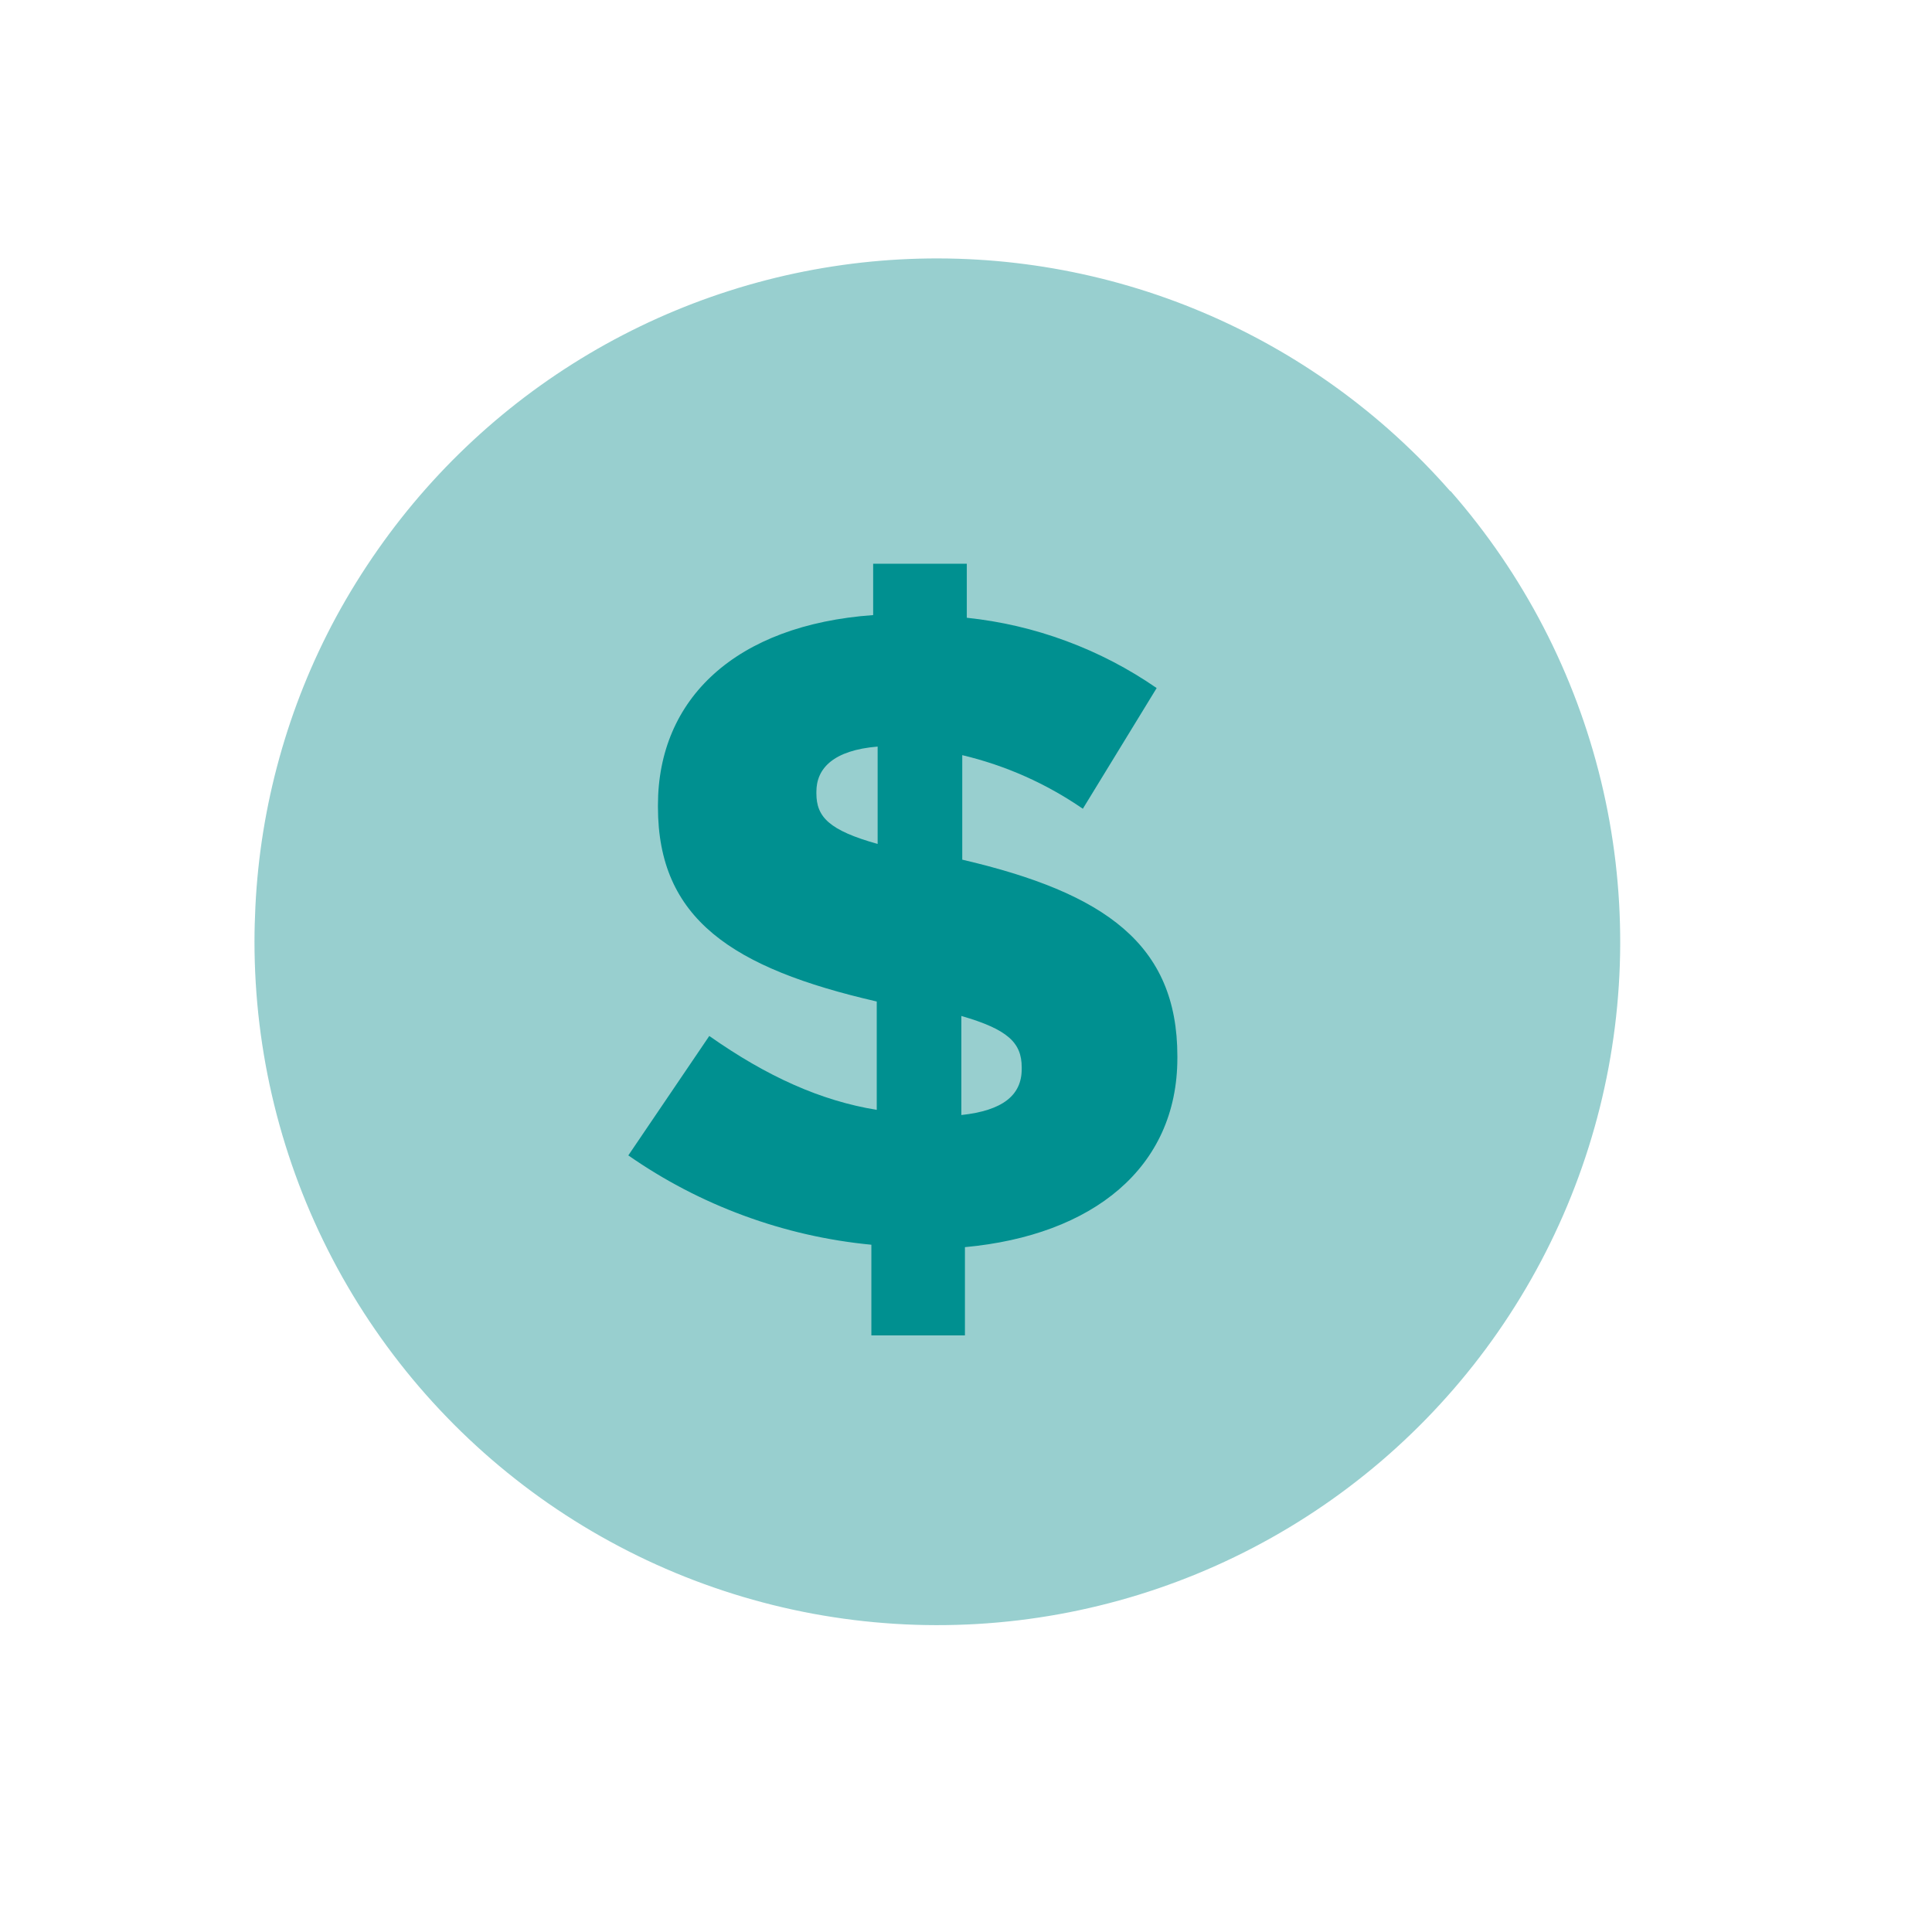
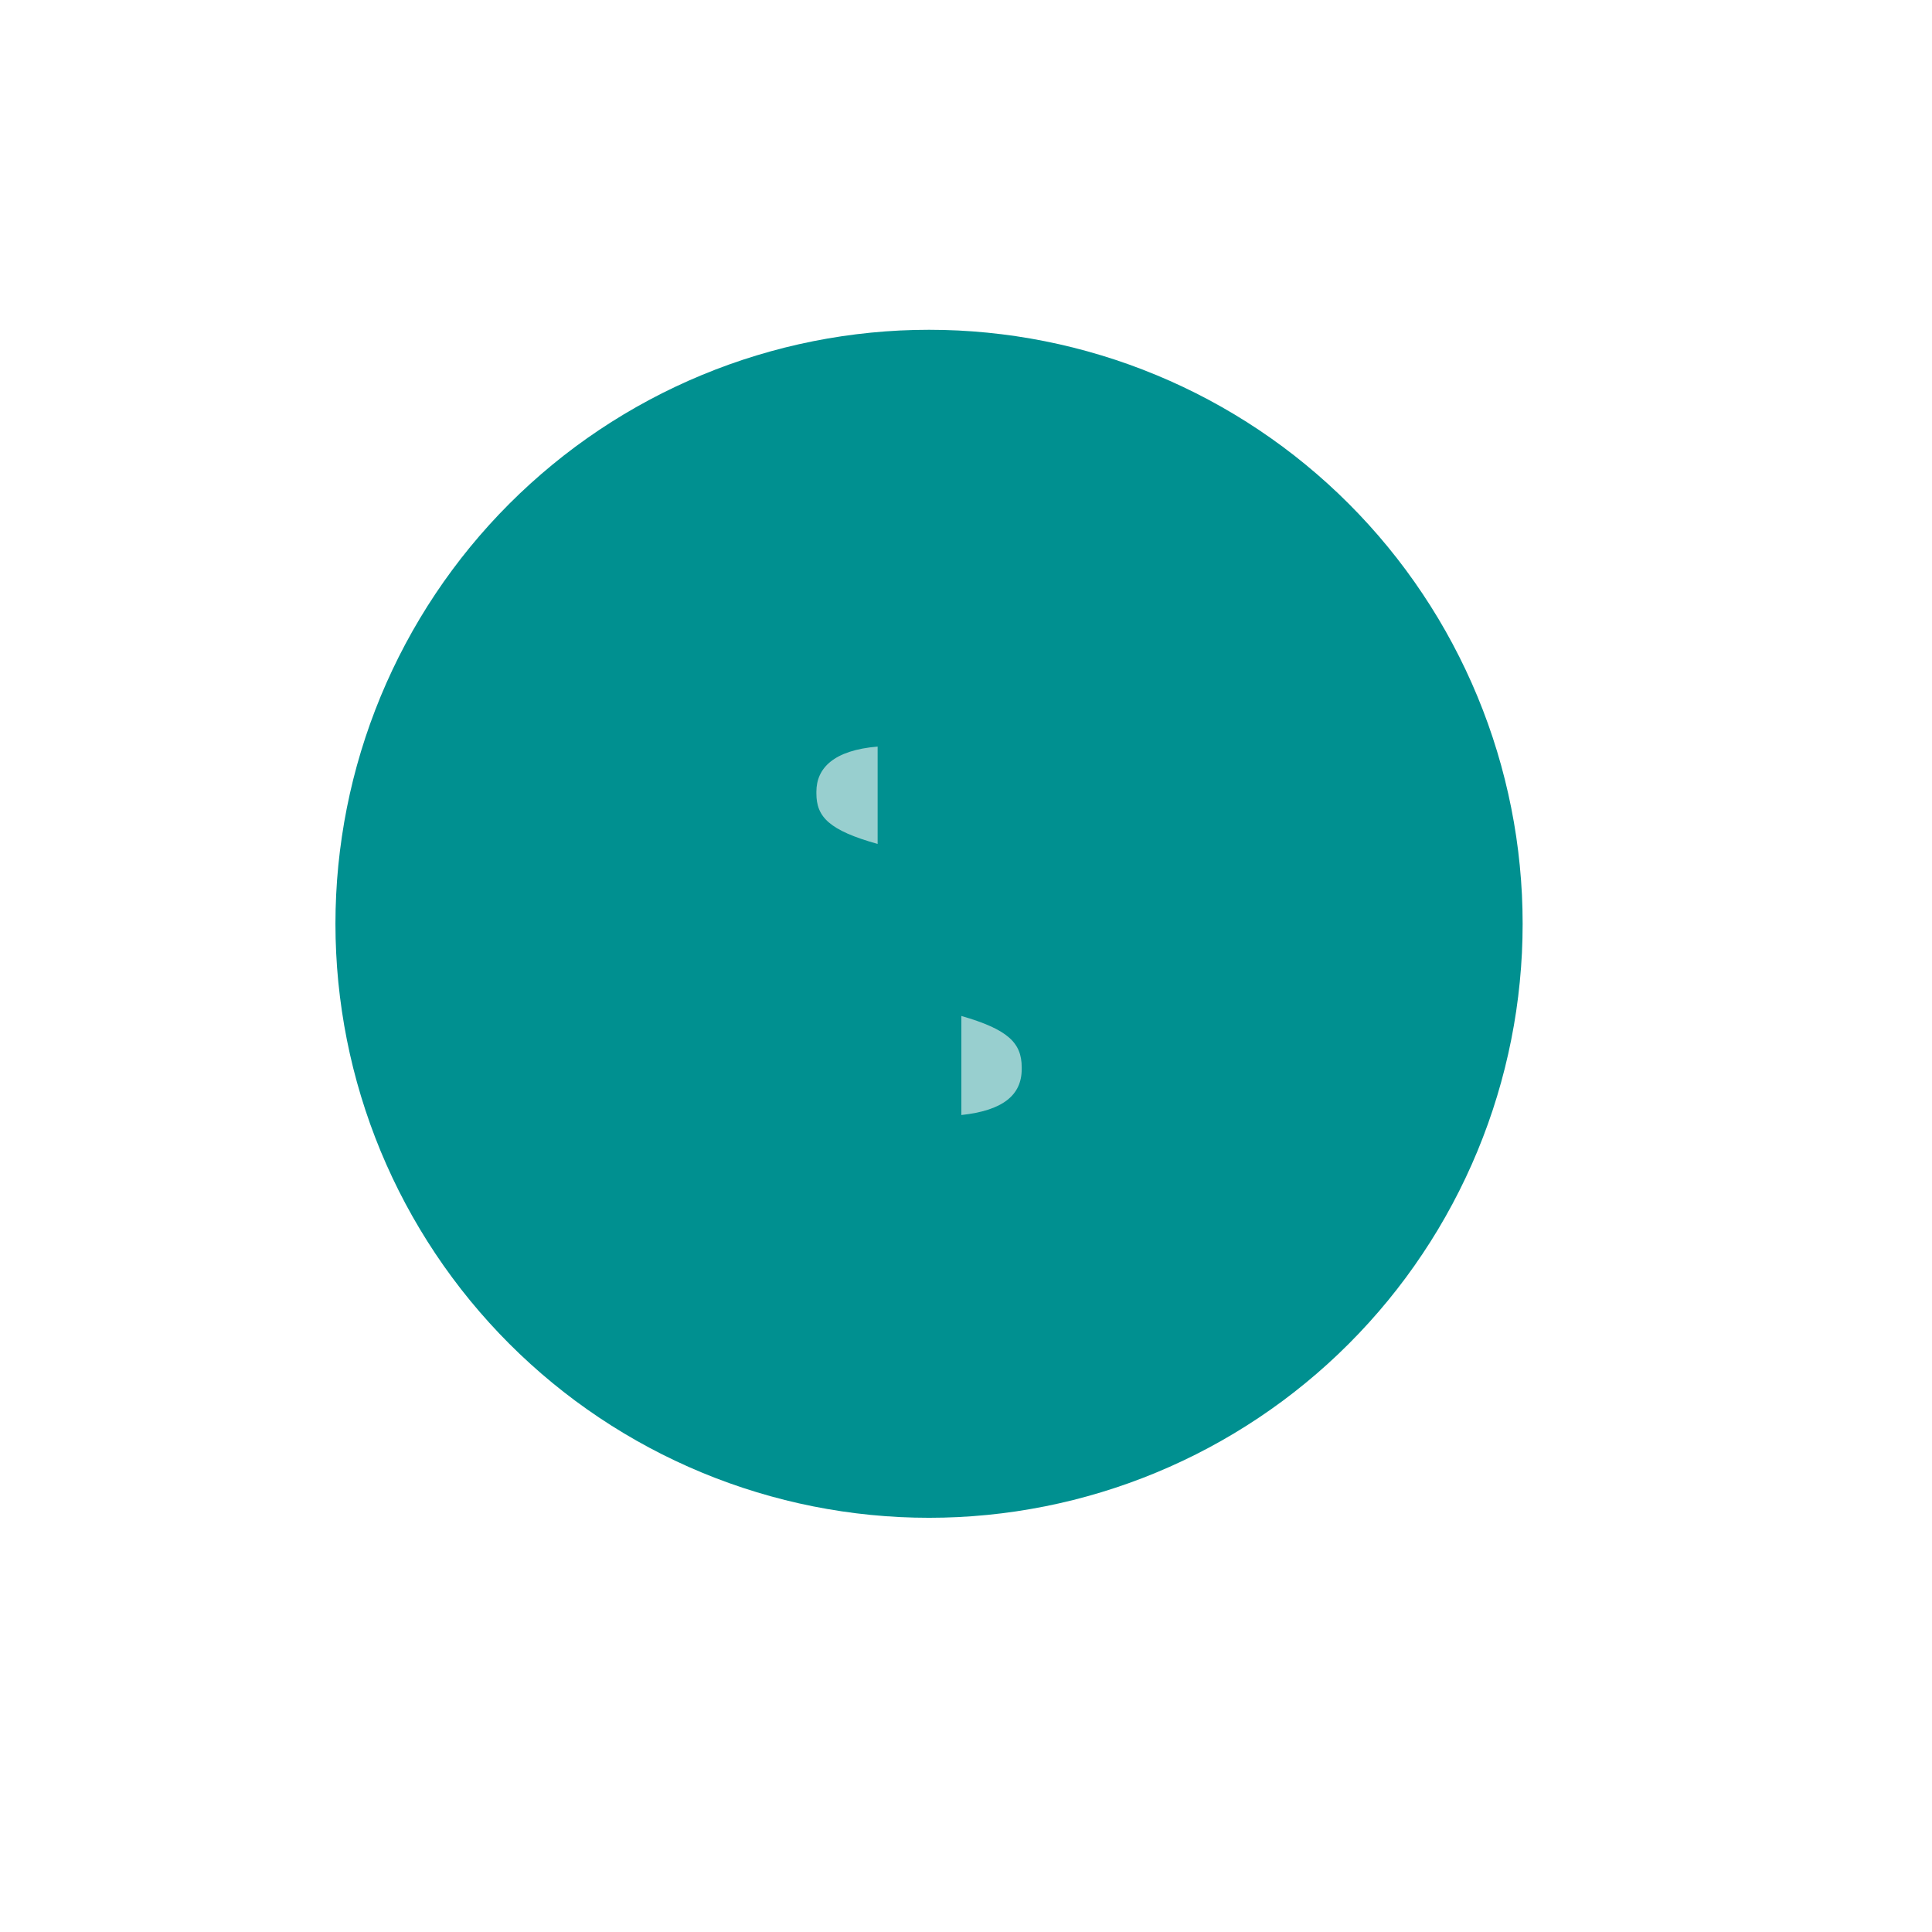
<svg xmlns="http://www.w3.org/2000/svg" width="500" zoomAndPan="magnify" viewBox="0 0 375 375" height="500" preserveAspectRatio="xMidYMid meet" version="1.0">
  <defs>
    <clipPath id="c9c9ff7147">
-       <path d="M 49.359 50 L 315 50 L 315 316 L 49.359 316 Z M 49.359 50 " clip-rule="nonzero" />
-     </clipPath>
+       </clipPath>
  </defs>
  <path fill="#009090" d="M 295.543 179.309 C 295.543 181.195 295.496 183.078 295.406 184.965 C 295.312 186.848 295.172 188.73 294.988 190.609 C 294.805 192.484 294.574 194.359 294.297 196.223 C 294.02 198.09 293.699 199.949 293.328 201.801 C 292.961 203.648 292.547 205.492 292.09 207.32 C 291.633 209.152 291.129 210.969 290.582 212.773 C 290.035 214.582 289.445 216.371 288.809 218.148 C 288.172 219.926 287.496 221.684 286.773 223.43 C 286.051 225.172 285.289 226.895 284.48 228.602 C 283.676 230.309 282.828 231.992 281.938 233.656 C 281.051 235.32 280.121 236.961 279.152 238.582 C 278.184 240.199 277.172 241.793 276.125 243.359 C 275.078 244.93 273.992 246.473 272.871 247.988 C 271.746 249.504 270.586 250.992 269.391 252.449 C 268.195 253.906 266.965 255.336 265.695 256.734 C 264.43 258.133 263.129 259.5 261.797 260.832 C 260.465 262.168 259.098 263.469 257.703 264.734 C 256.305 266.004 254.879 267.234 253.418 268.43 C 251.961 269.629 250.477 270.789 248.961 271.914 C 247.445 273.035 245.906 274.121 244.336 275.172 C 242.77 276.219 241.176 277.23 239.559 278.199 C 237.941 279.168 236.301 280.098 234.641 280.988 C 232.977 281.879 231.293 282.727 229.59 283.531 C 227.883 284.34 226.16 285.105 224.418 285.824 C 222.676 286.547 220.918 287.227 219.141 287.863 C 217.367 288.496 215.578 289.09 213.773 289.637 C 211.969 290.184 210.152 290.688 208.32 291.148 C 206.492 291.605 204.652 292.02 202.805 292.387 C 200.957 292.754 199.098 293.078 197.234 293.355 C 195.367 293.633 193.496 293.863 191.621 294.047 C 189.742 294.23 187.863 294.371 185.98 294.465 C 184.098 294.555 182.211 294.602 180.328 294.602 C 178.441 294.602 176.559 294.555 174.672 294.465 C 172.789 294.371 170.91 294.23 169.035 294.047 C 167.156 293.863 165.285 293.633 163.422 293.355 C 161.555 293.078 159.699 292.754 157.848 292.387 C 156 292.02 154.16 291.605 152.332 291.148 C 150.504 290.688 148.688 290.184 146.883 289.637 C 145.078 289.09 143.285 288.496 141.512 287.863 C 139.734 287.227 137.977 286.547 136.234 285.824 C 134.492 285.105 132.77 284.34 131.066 283.531 C 129.359 282.727 127.676 281.879 126.016 280.988 C 124.352 280.098 122.711 279.168 121.094 278.199 C 119.477 277.23 117.883 276.219 116.316 275.172 C 114.75 274.121 113.207 273.035 111.691 271.914 C 110.18 270.789 108.691 269.629 107.234 268.43 C 105.777 267.234 104.348 266.004 102.953 264.734 C 101.555 263.469 100.191 262.168 98.855 260.832 C 97.523 259.5 96.223 258.133 94.957 256.734 C 93.691 255.336 92.461 253.906 91.262 252.449 C 90.066 250.992 88.906 249.504 87.785 247.988 C 86.66 246.473 85.574 244.93 84.527 243.359 C 83.48 241.793 82.473 240.199 81.504 238.582 C 80.531 236.961 79.605 235.32 78.715 233.656 C 77.824 231.992 76.98 230.309 76.172 228.602 C 75.367 226.895 74.602 225.172 73.879 223.43 C 73.16 221.684 72.48 219.926 71.844 218.148 C 71.211 216.371 70.617 214.582 70.07 212.773 C 69.523 210.969 69.02 209.152 68.562 207.32 C 68.105 205.492 67.691 203.648 67.324 201.801 C 66.957 199.949 66.633 198.09 66.359 196.223 C 66.082 194.359 65.852 192.484 65.664 190.609 C 65.48 188.73 65.34 186.848 65.25 184.965 C 65.156 183.078 65.109 181.195 65.109 179.309 C 65.109 177.418 65.156 175.535 65.25 173.648 C 65.34 171.766 65.48 169.883 65.664 168.004 C 65.852 166.129 66.082 164.254 66.359 162.391 C 66.633 160.523 66.957 158.664 67.324 156.812 C 67.691 154.965 68.105 153.121 68.562 151.293 C 69.02 149.461 69.523 147.645 70.07 145.84 C 70.617 144.031 71.211 142.242 71.844 140.465 C 72.48 138.688 73.16 136.93 73.879 135.184 C 74.602 133.441 75.367 131.719 76.172 130.012 C 76.98 128.305 77.824 126.621 78.715 124.957 C 79.605 123.293 80.531 121.652 81.504 120.031 C 82.473 118.414 83.48 116.82 84.527 115.254 C 85.574 113.684 86.66 112.141 87.785 110.625 C 88.906 109.109 90.066 107.621 91.262 106.164 C 92.461 104.707 93.691 103.277 94.957 101.879 C 96.223 100.48 97.523 99.113 98.855 97.781 C 100.191 96.445 101.555 95.145 102.953 93.879 C 104.348 92.613 105.777 91.379 107.234 90.184 C 108.691 88.984 110.18 87.824 111.691 86.699 C 113.207 85.578 114.75 84.492 116.316 83.441 C 117.883 82.395 119.477 81.383 121.094 80.414 C 122.711 79.445 124.352 78.516 126.016 77.625 C 127.676 76.734 129.359 75.887 131.066 75.082 C 132.77 74.273 134.492 73.512 136.234 72.789 C 137.977 72.066 139.734 71.387 141.512 70.75 C 143.285 70.117 145.078 69.523 146.883 68.977 C 148.688 68.43 150.504 67.926 152.332 67.465 C 154.16 67.008 156 66.594 157.848 66.227 C 159.699 65.859 161.555 65.535 163.422 65.258 C 165.285 64.984 167.156 64.75 169.035 64.566 C 170.91 64.383 172.789 64.242 174.672 64.148 C 176.559 64.059 178.441 64.012 180.328 64.012 C 182.211 64.012 184.098 64.059 185.98 64.148 C 187.863 64.242 189.742 64.383 191.621 64.566 C 193.496 64.75 195.367 64.984 197.234 65.258 C 199.098 65.535 200.957 65.859 202.805 66.227 C 204.652 66.594 206.492 67.008 208.32 67.465 C 210.152 67.926 211.969 68.43 213.773 68.977 C 215.578 69.523 217.367 70.117 219.141 70.75 C 220.918 71.387 222.676 72.066 224.418 72.789 C 226.16 73.512 227.883 74.273 229.59 75.082 C 231.293 75.887 232.977 76.734 234.641 77.625 C 236.301 78.516 237.941 79.445 239.559 80.414 C 241.176 81.383 242.77 82.395 244.336 83.441 C 245.906 84.492 247.445 85.578 248.961 86.699 C 250.477 87.824 251.961 88.984 253.418 90.184 C 254.879 91.379 256.305 92.613 257.703 93.879 C 259.098 95.145 260.465 96.445 261.797 97.781 C 263.129 99.113 264.43 100.48 265.695 101.879 C 266.965 103.277 268.195 104.707 269.391 106.164 C 270.586 107.621 271.746 109.109 272.871 110.625 C 273.992 112.141 275.078 113.684 276.125 115.254 C 277.172 116.82 278.184 118.414 279.152 120.031 C 280.121 121.652 281.051 123.293 281.938 124.957 C 282.828 126.621 283.676 128.305 284.48 130.012 C 285.289 131.719 286.051 133.441 286.773 135.184 C 287.496 136.93 288.172 138.688 288.809 140.465 C 289.445 142.242 290.035 144.031 290.582 145.84 C 291.129 147.645 291.633 149.461 292.09 151.293 C 292.547 153.121 292.961 154.965 293.328 156.812 C 293.699 158.664 294.02 160.523 294.297 162.391 C 294.574 164.254 294.805 166.129 294.988 168.004 C 295.172 169.883 295.312 171.766 295.406 173.648 C 295.496 175.535 295.543 177.418 295.543 179.309 Z M 295.543 179.309 " fill-opacity="1" fill-rule="nonzero" />
  <g clip-path="url(#c9c9ff7147)">
    <path fill="#98cfcf" d="M 281.477 95.324 C 279.828 93.441 278.129 91.613 276.379 89.828 C 274.625 88.043 272.824 86.312 270.977 84.629 C 269.129 82.949 267.234 81.32 265.293 79.746 C 263.352 78.172 261.367 76.652 259.34 75.191 C 257.312 73.727 255.246 72.324 253.141 70.98 C 251.035 69.633 248.891 68.352 246.711 67.125 C 244.535 65.902 242.32 64.742 240.078 63.641 C 237.832 62.543 235.559 61.508 233.254 60.539 C 230.953 59.57 228.625 58.664 226.27 57.828 C 223.914 56.988 221.539 56.219 219.141 55.516 C 216.746 54.812 214.328 54.176 211.895 53.609 C 209.461 53.043 207.016 52.547 204.551 52.117 C 202.09 51.688 199.617 51.332 197.137 51.043 C 194.656 50.754 192.168 50.535 189.672 50.391 C 187.176 50.242 184.68 50.164 182.184 50.16 C 179.684 50.152 177.188 50.219 174.691 50.352 C 172.195 50.488 169.707 50.695 167.223 50.969 C 164.742 51.246 162.266 51.594 159.805 52.008 C 157.34 52.426 154.891 52.91 152.453 53.465 C 150.016 54.02 147.598 54.645 145.195 55.336 C 142.797 56.027 140.418 56.789 138.059 57.613 C 135.699 58.441 133.367 59.332 131.059 60.293 C 128.75 61.25 126.473 62.273 124.223 63.363 C 121.973 64.449 119.758 65.602 117.57 66.812 C 115.387 68.027 113.238 69.301 111.125 70.637 C 109.012 71.973 106.938 73.367 104.906 74.816 C 102.871 76.27 100.879 77.777 98.93 79.344 C 96.984 80.91 95.078 82.527 93.223 84.199 C 91.367 85.875 89.559 87.598 87.797 89.371 C 86.039 91.148 84.328 92.973 82.672 94.844 C 81.016 96.715 79.414 98.633 77.867 100.594 C 76.316 102.559 74.828 104.562 73.391 106.609 C 70.395 110.879 67.648 115.305 65.164 119.891 C 60.504 128.547 56.859 137.613 54.23 147.086 C 51.598 156.562 50.043 166.207 49.57 176.031 C 49.465 178.266 49.395 180.52 49.395 182.773 C 49.395 185.441 49.477 188.109 49.637 190.773 C 49.797 193.438 50.035 196.094 50.355 198.742 C 50.676 201.391 51.078 204.031 51.555 206.656 C 52.035 209.281 52.594 211.887 53.23 214.48 C 53.867 217.07 54.582 219.641 55.375 222.191 C 56.168 224.738 57.035 227.262 57.977 229.758 C 58.922 232.254 59.941 234.719 61.035 237.152 C 62.125 239.586 63.293 241.984 64.527 244.348 C 65.766 246.715 67.074 249.039 68.453 251.324 C 69.828 253.609 71.273 255.848 72.789 258.047 C 74.301 260.246 75.879 262.395 77.52 264.496 C 79.164 266.602 80.867 268.652 82.633 270.648 C 84.402 272.648 86.227 274.594 88.109 276.484 C 89.992 278.371 91.934 280.203 93.926 281.977 C 95.918 283.746 97.965 285.457 100.062 287.105 C 102.16 288.754 104.305 290.34 106.496 291.859 C 108.691 293.375 110.926 294.828 113.207 296.211 C 115.488 297.598 117.809 298.91 120.168 300.152 C 122.527 301.398 124.922 302.57 127.352 303.668 C 129.781 304.766 132.242 305.793 134.734 306.742 C 137.227 307.691 139.746 308.566 142.289 309.363 C 144.836 310.164 147.402 310.883 149.988 311.527 C 152.578 312.172 155.184 312.734 157.805 313.223 C 160.43 313.707 163.062 314.113 165.711 314.441 C 168.355 314.766 171.012 315.012 173.672 315.18 C 176.336 315.348 179 315.434 181.664 315.438 C 184.332 315.445 186.996 315.367 189.66 315.215 C 192.32 315.059 194.977 314.82 197.625 314.508 C 200.273 314.191 202.91 313.793 205.535 313.32 C 208.16 312.844 210.766 312.289 213.355 311.656 C 215.949 311.023 218.516 310.316 221.066 309.527 C 223.613 308.738 226.137 307.875 228.633 306.934 C 231.129 305.996 233.594 304.98 236.027 303.891 C 238.461 302.801 240.863 301.641 243.227 300.406 C 245.59 299.172 247.918 297.867 250.203 296.492 C 252.488 295.121 254.73 293.676 256.93 292.168 C 259.129 290.656 261.281 289.082 263.383 287.441 C 265.488 285.805 267.539 284.102 269.543 282.336 C 271.543 280.574 273.488 278.75 275.383 276.867 C 277.273 274.988 279.105 273.051 280.879 271.059 C 282.656 269.066 284.367 267.023 286.02 264.926 C 287.668 262.832 289.258 260.688 290.777 258.496 C 292.301 256.305 293.754 254.07 295.141 251.789 C 296.527 249.512 297.848 247.191 299.094 244.832 C 300.34 242.473 301.516 240.078 302.617 237.648 C 303.723 235.219 304.75 232.758 305.703 230.266 C 306.66 227.773 307.535 225.254 308.34 222.711 C 309.141 220.164 309.867 217.598 310.516 215.012 C 311.16 212.422 311.73 209.816 312.223 207.191 C 312.711 204.57 313.121 201.934 313.453 199.285 C 313.785 196.637 314.035 193.98 314.207 191.316 C 314.379 188.656 314.469 185.988 314.48 183.32 C 314.488 180.652 314.418 177.984 314.27 175.32 C 314.117 172.656 313.887 170 313.578 167.348 C 313.266 164.695 312.875 162.059 312.406 159.43 C 311.938 156.805 311.387 154.195 310.762 151.602 C 310.133 149.008 309.426 146.434 308.645 143.883 C 307.863 141.332 307.004 138.805 306.07 136.309 C 305.133 133.809 304.125 131.34 303.039 128.898 C 301.957 126.461 300.801 124.059 299.57 121.691 C 298.344 119.32 297.043 116.992 295.672 114.703 C 294.305 112.41 292.867 110.164 291.363 107.961 C 289.855 105.758 288.289 103.602 286.652 101.496 C 285.02 99.387 283.32 97.328 281.562 95.324 Z M 137.672 201.082 C 148.863 208.953 159.344 213.668 170.176 215.422 L 170.176 194.391 C 142.035 187.922 127.707 178.32 127.707 156.629 L 127.707 156.281 C 127.707 135.652 142.746 121.312 169.48 119.387 L 169.48 109.418 L 187.656 109.418 L 187.656 119.906 C 194.273 120.602 200.699 122.102 206.938 124.414 C 213.176 126.723 219.035 129.77 224.508 133.551 L 210.18 156.977 C 203.02 152.059 195.219 148.59 186.773 146.574 L 186.773 166.859 C 214.492 173.324 228.527 183.293 228.527 205 L 228.527 205.348 C 228.527 226.672 212.102 239.781 187.293 242.07 L 187.293 259.199 L 169.133 259.199 L 169.133 241.602 C 160.656 240.789 152.422 238.91 144.43 235.973 C 136.434 233.035 128.945 229.133 121.957 224.262 Z M 137.672 201.082 " fill-opacity="1" fill-rule="nonzero" />
  </g>
  <path fill="#98cfcf" d="M 198.312 207.516 L 198.312 207.168 C 198.312 202.434 195.676 199.816 186.598 197.199 L 186.598 216.426 C 194.637 215.559 198.312 212.578 198.312 207.516 Z M 198.312 207.516 " fill-opacity="1" fill-rule="nonzero" />
  <path fill="#98cfcf" d="M 170.348 144.91 C 161.789 145.621 158.461 149.121 158.461 153.664 L 158.461 154.012 C 158.461 158.555 160.922 161.172 170.348 163.809 Z M 170.348 144.91 " fill-opacity="1" fill-rule="nonzero" />
</svg>